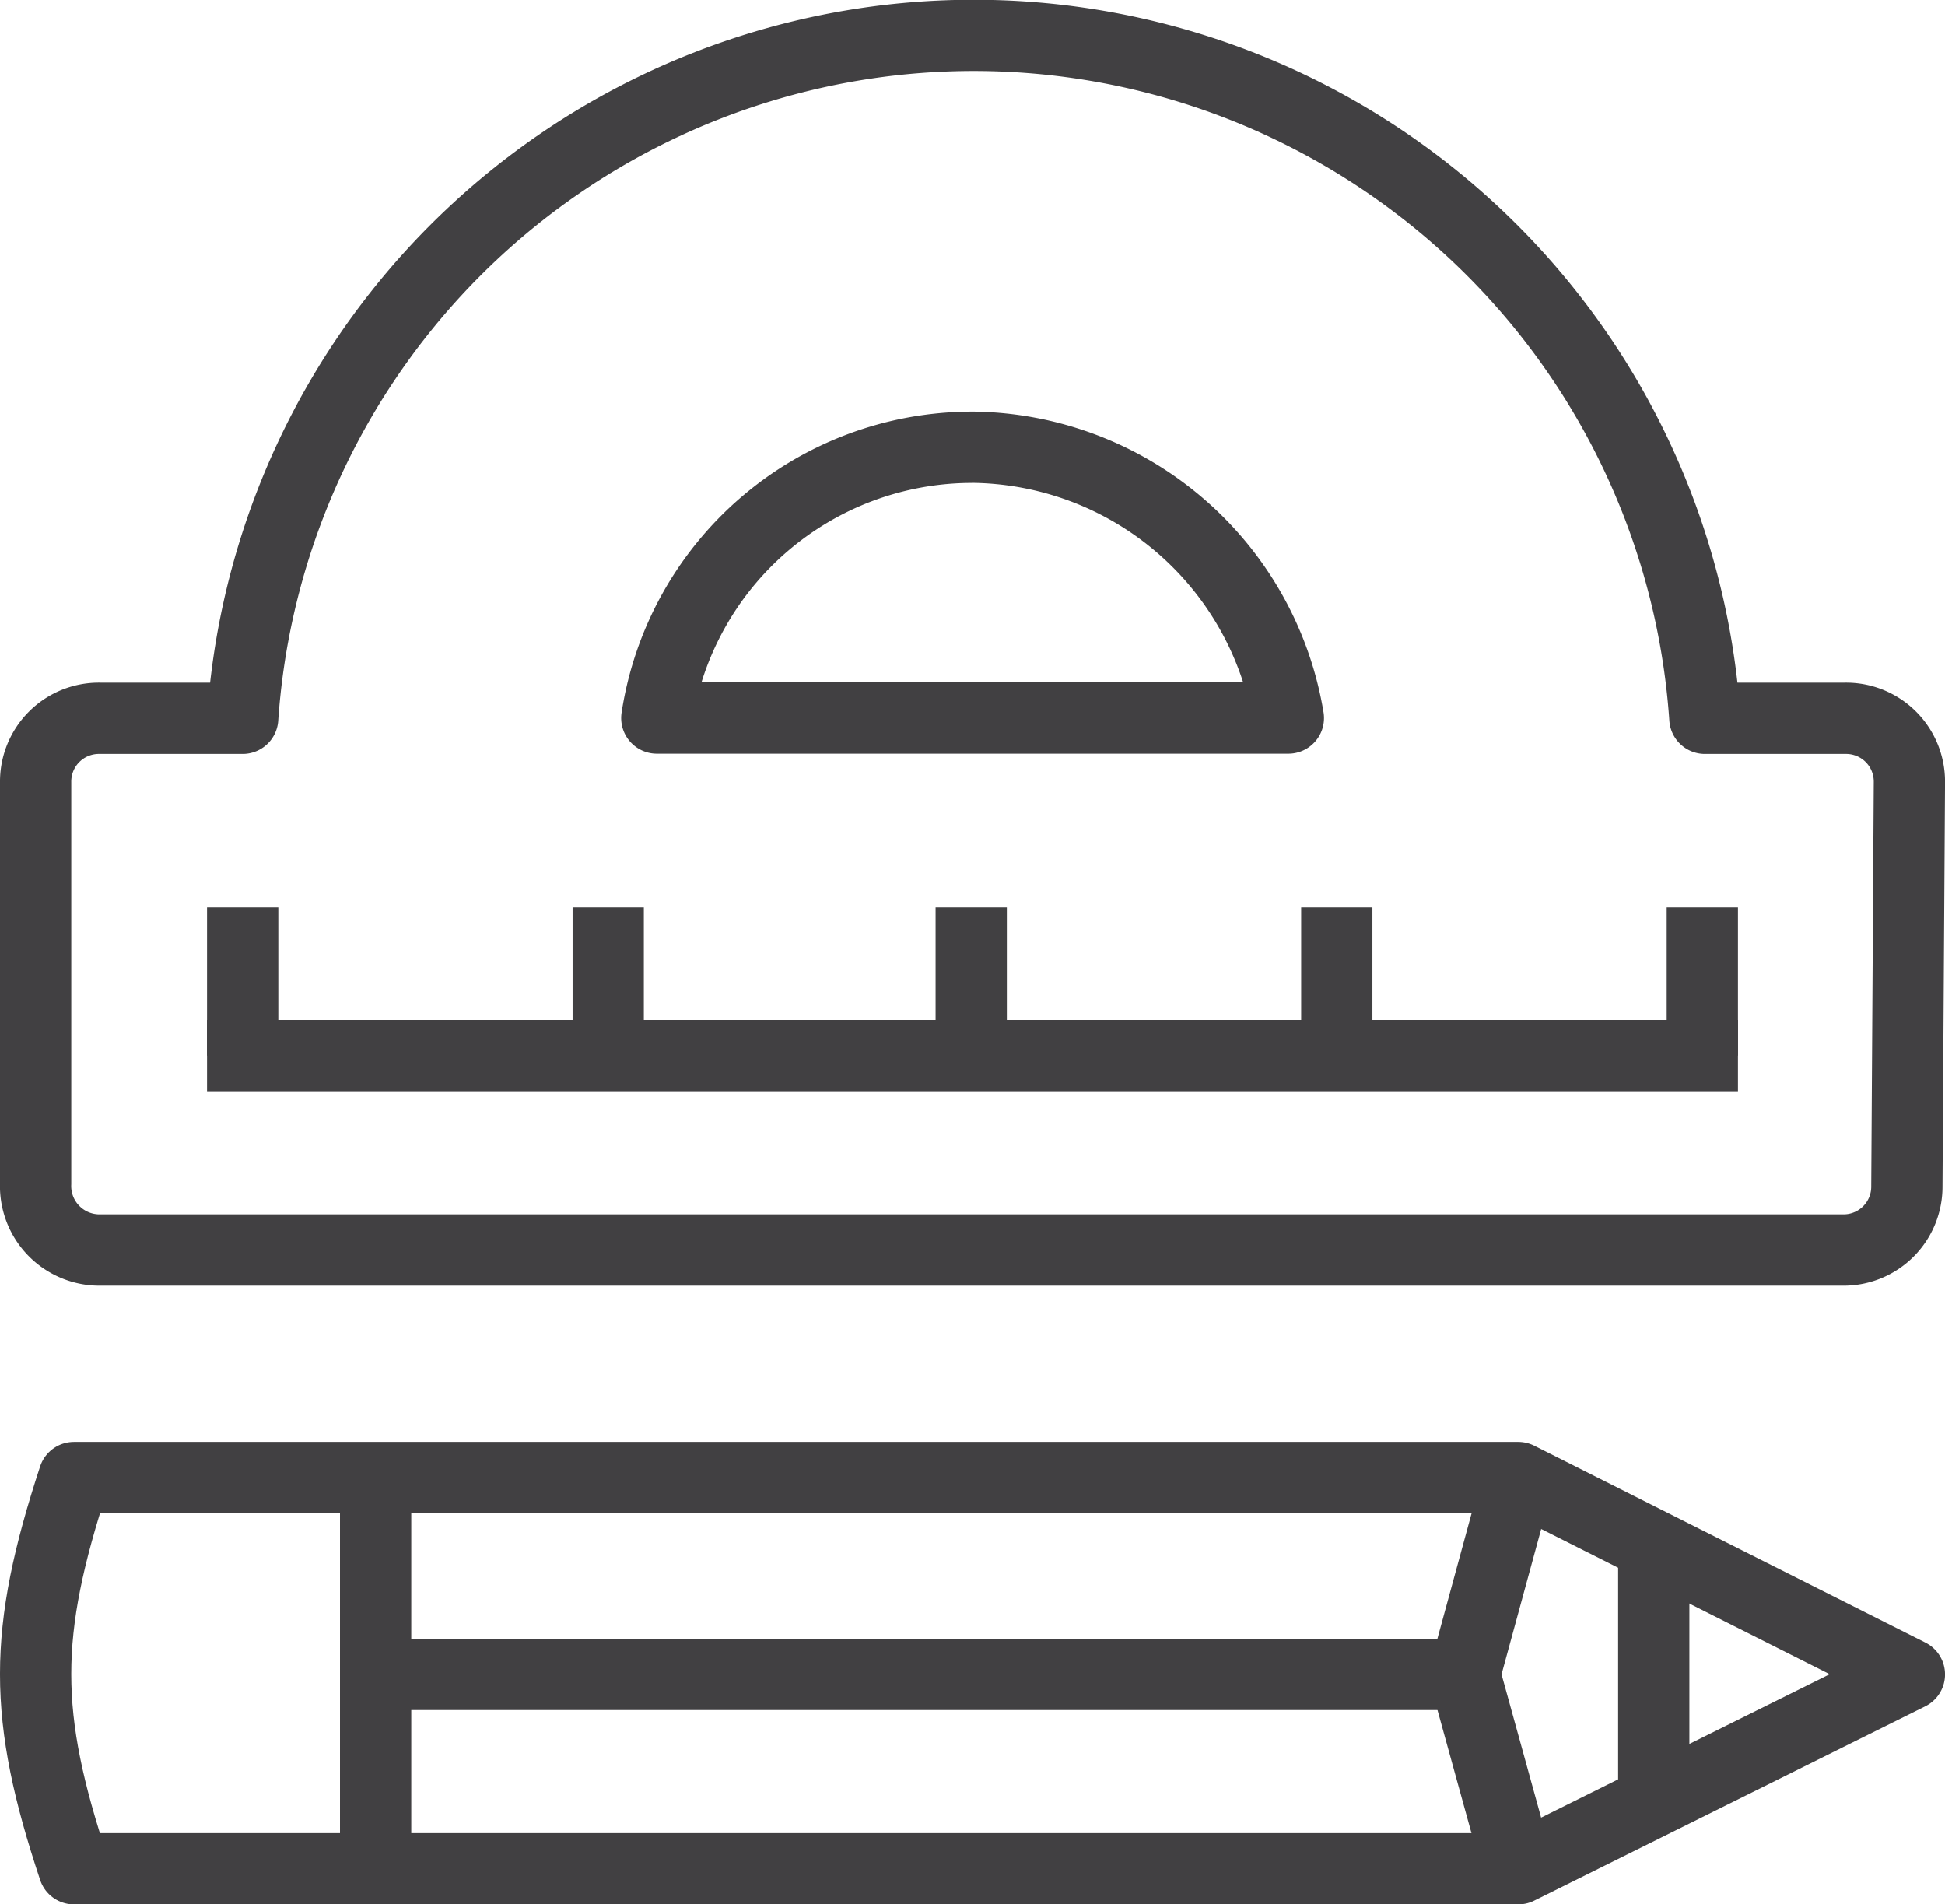
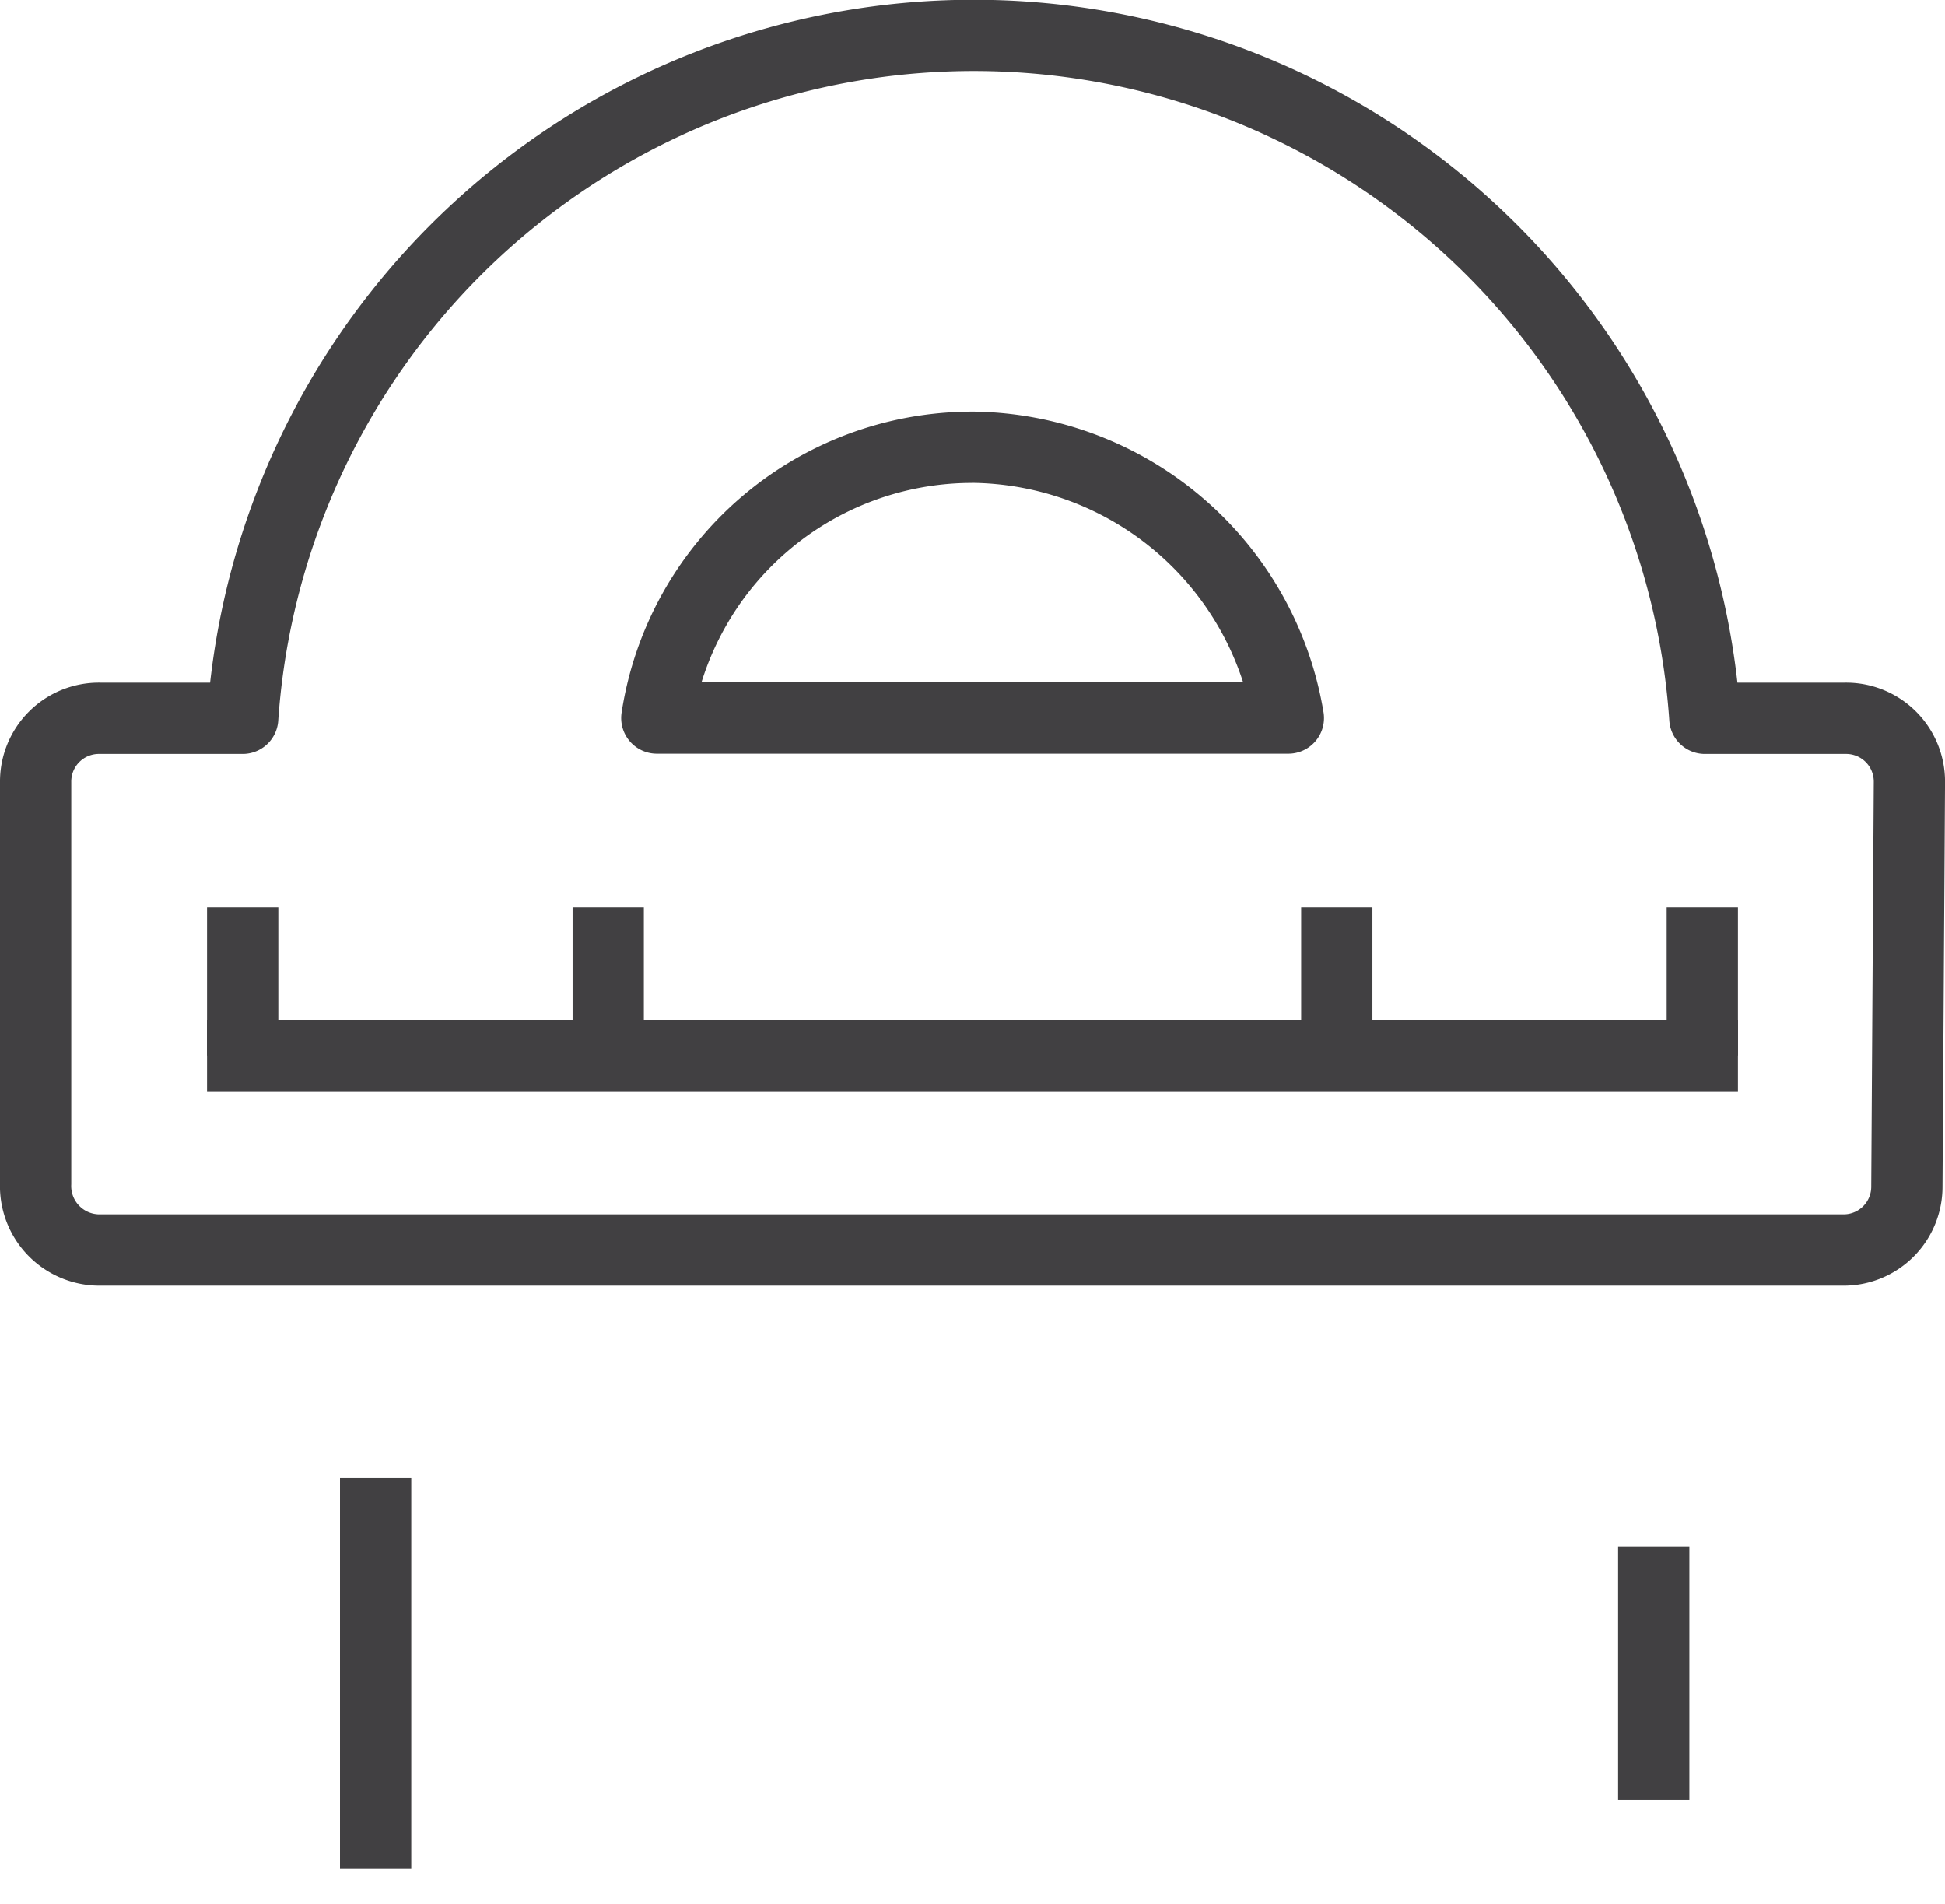
<svg xmlns="http://www.w3.org/2000/svg" width="54.588" height="53.44" viewBox="0 0 54.588 53.44">
  <g id="StructuralAndPipe_Icon" transform="translate(-0.5 -0.5)">
    <g id="Group_1732" data-name="Group 1732" transform="translate(7.311 25.965)">
      <line id="Line_80" data-name="Line 80" y1="4.161" fill="none" stroke="#414042" stroke-miterlimit="10" stroke-width="2" />
      <line id="Line_81" data-name="Line 81" y1="4.161" transform="translate(10.259)" fill="none" stroke="#414042" stroke-miterlimit="10" stroke-width="2" />
-       <line id="Line_82" data-name="Line 82" y1="4.161" transform="translate(20.447)" fill="none" stroke="#414042" stroke-miterlimit="10" stroke-width="2" />
      <line id="Line_83" data-name="Line 83" y1="4.161" transform="translate(30.707)" fill="none" stroke="#414042" stroke-miterlimit="10" stroke-width="2" />
      <line id="Line_84" data-name="Line 84" y1="4.161" transform="translate(40.966)" fill="none" stroke="#414042" stroke-miterlimit="10" stroke-width="2" />
      <line id="Line_85" data-name="Line 85" x1="40.966" transform="translate(0 4.161)" fill="none" stroke="#414042" stroke-linecap="square" stroke-miterlimit="10" stroke-width="2" />
    </g>
    <path id="Path_1172" data-name="Path 1172" d="M54.089,22.449A1.776,1.776,0,0,0,52.3,20.656H48.349a20.567,20.567,0,0,0-41.038,0H3.294A1.776,1.776,0,0,0,1.5,22.449V33.713a1.794,1.794,0,0,0,1.794,1.865h48.93a1.776,1.776,0,0,0,1.794-1.794Zm-26.33-9.4a9.084,9.084,0,0,1,8.9,7.6H18.934A8.953,8.953,0,0,1,27.758,13.051Z" fill="none" stroke="#414042" stroke-linecap="round" stroke-linejoin="round" stroke-miterlimit="10" stroke-width="2" />
    <g id="Group_1733" data-name="Group 1733" transform="translate(1.5 41.964)">
-       <path id="Path_1173" data-name="Path 1173" d="M54.089,63.424,43.112,57.9H2.576c-1.435,4.376-1.435,6.672,0,10.977H43.112Z" transform="translate(-1.5 -57.9)" fill="none" stroke="#414042" stroke-linecap="round" stroke-linejoin="round" stroke-miterlimit="10" stroke-width="2" />
      <line id="Line_86" data-name="Line 86" y2="10.977" transform="translate(9.542 0)" fill="none" stroke="#414042" stroke-miterlimit="10" stroke-width="2" />
-       <path id="Path_1174" data-name="Path 1174" d="M58.907,57.9,57.4,63.424l1.507,5.453" transform="translate(-17.295 -57.9)" fill="none" stroke="#414042" stroke-miterlimit="10" stroke-width="2" />
-       <line id="Line_87" data-name="Line 87" x2="30.563" transform="translate(9.542 5.524)" fill="none" stroke="#414042" stroke-miterlimit="10" stroke-width="2" />
    </g>
    <line id="Line_88" data-name="Line 88" y2="7.103" transform="translate(46.914 43.901)" fill="none" stroke="#414042" stroke-miterlimit="10" stroke-width="2" />
  </g>
</svg>